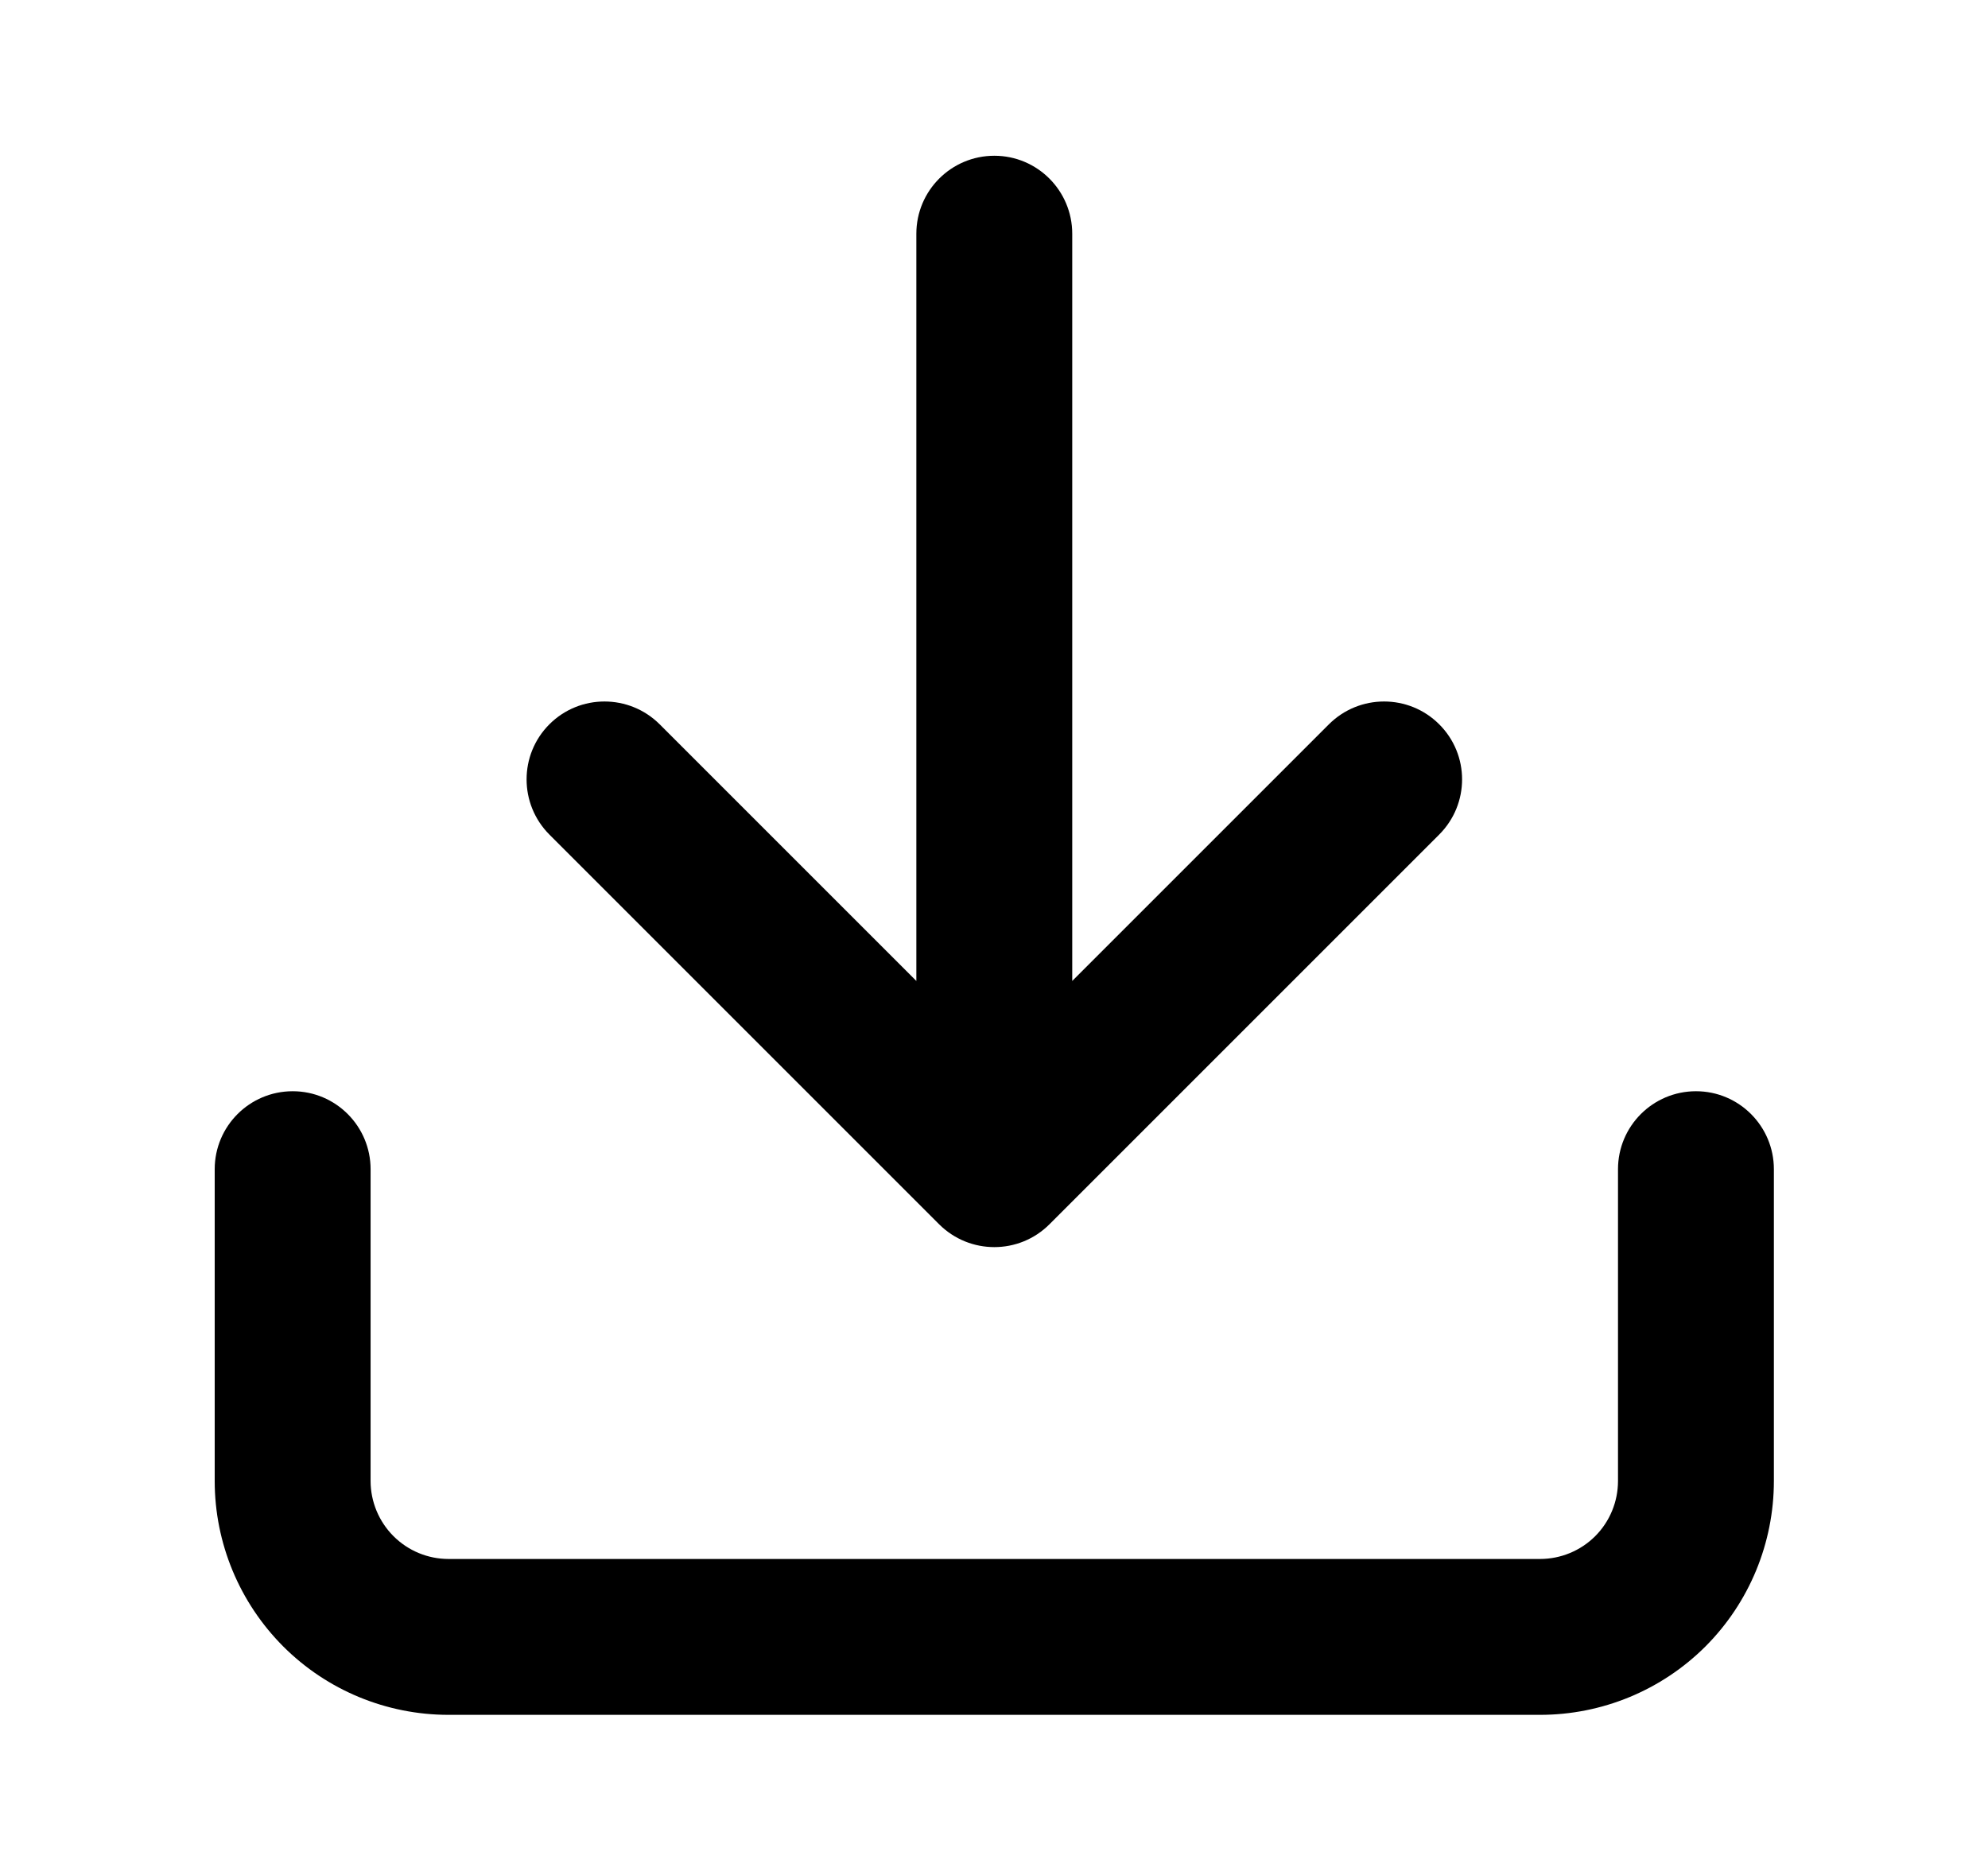
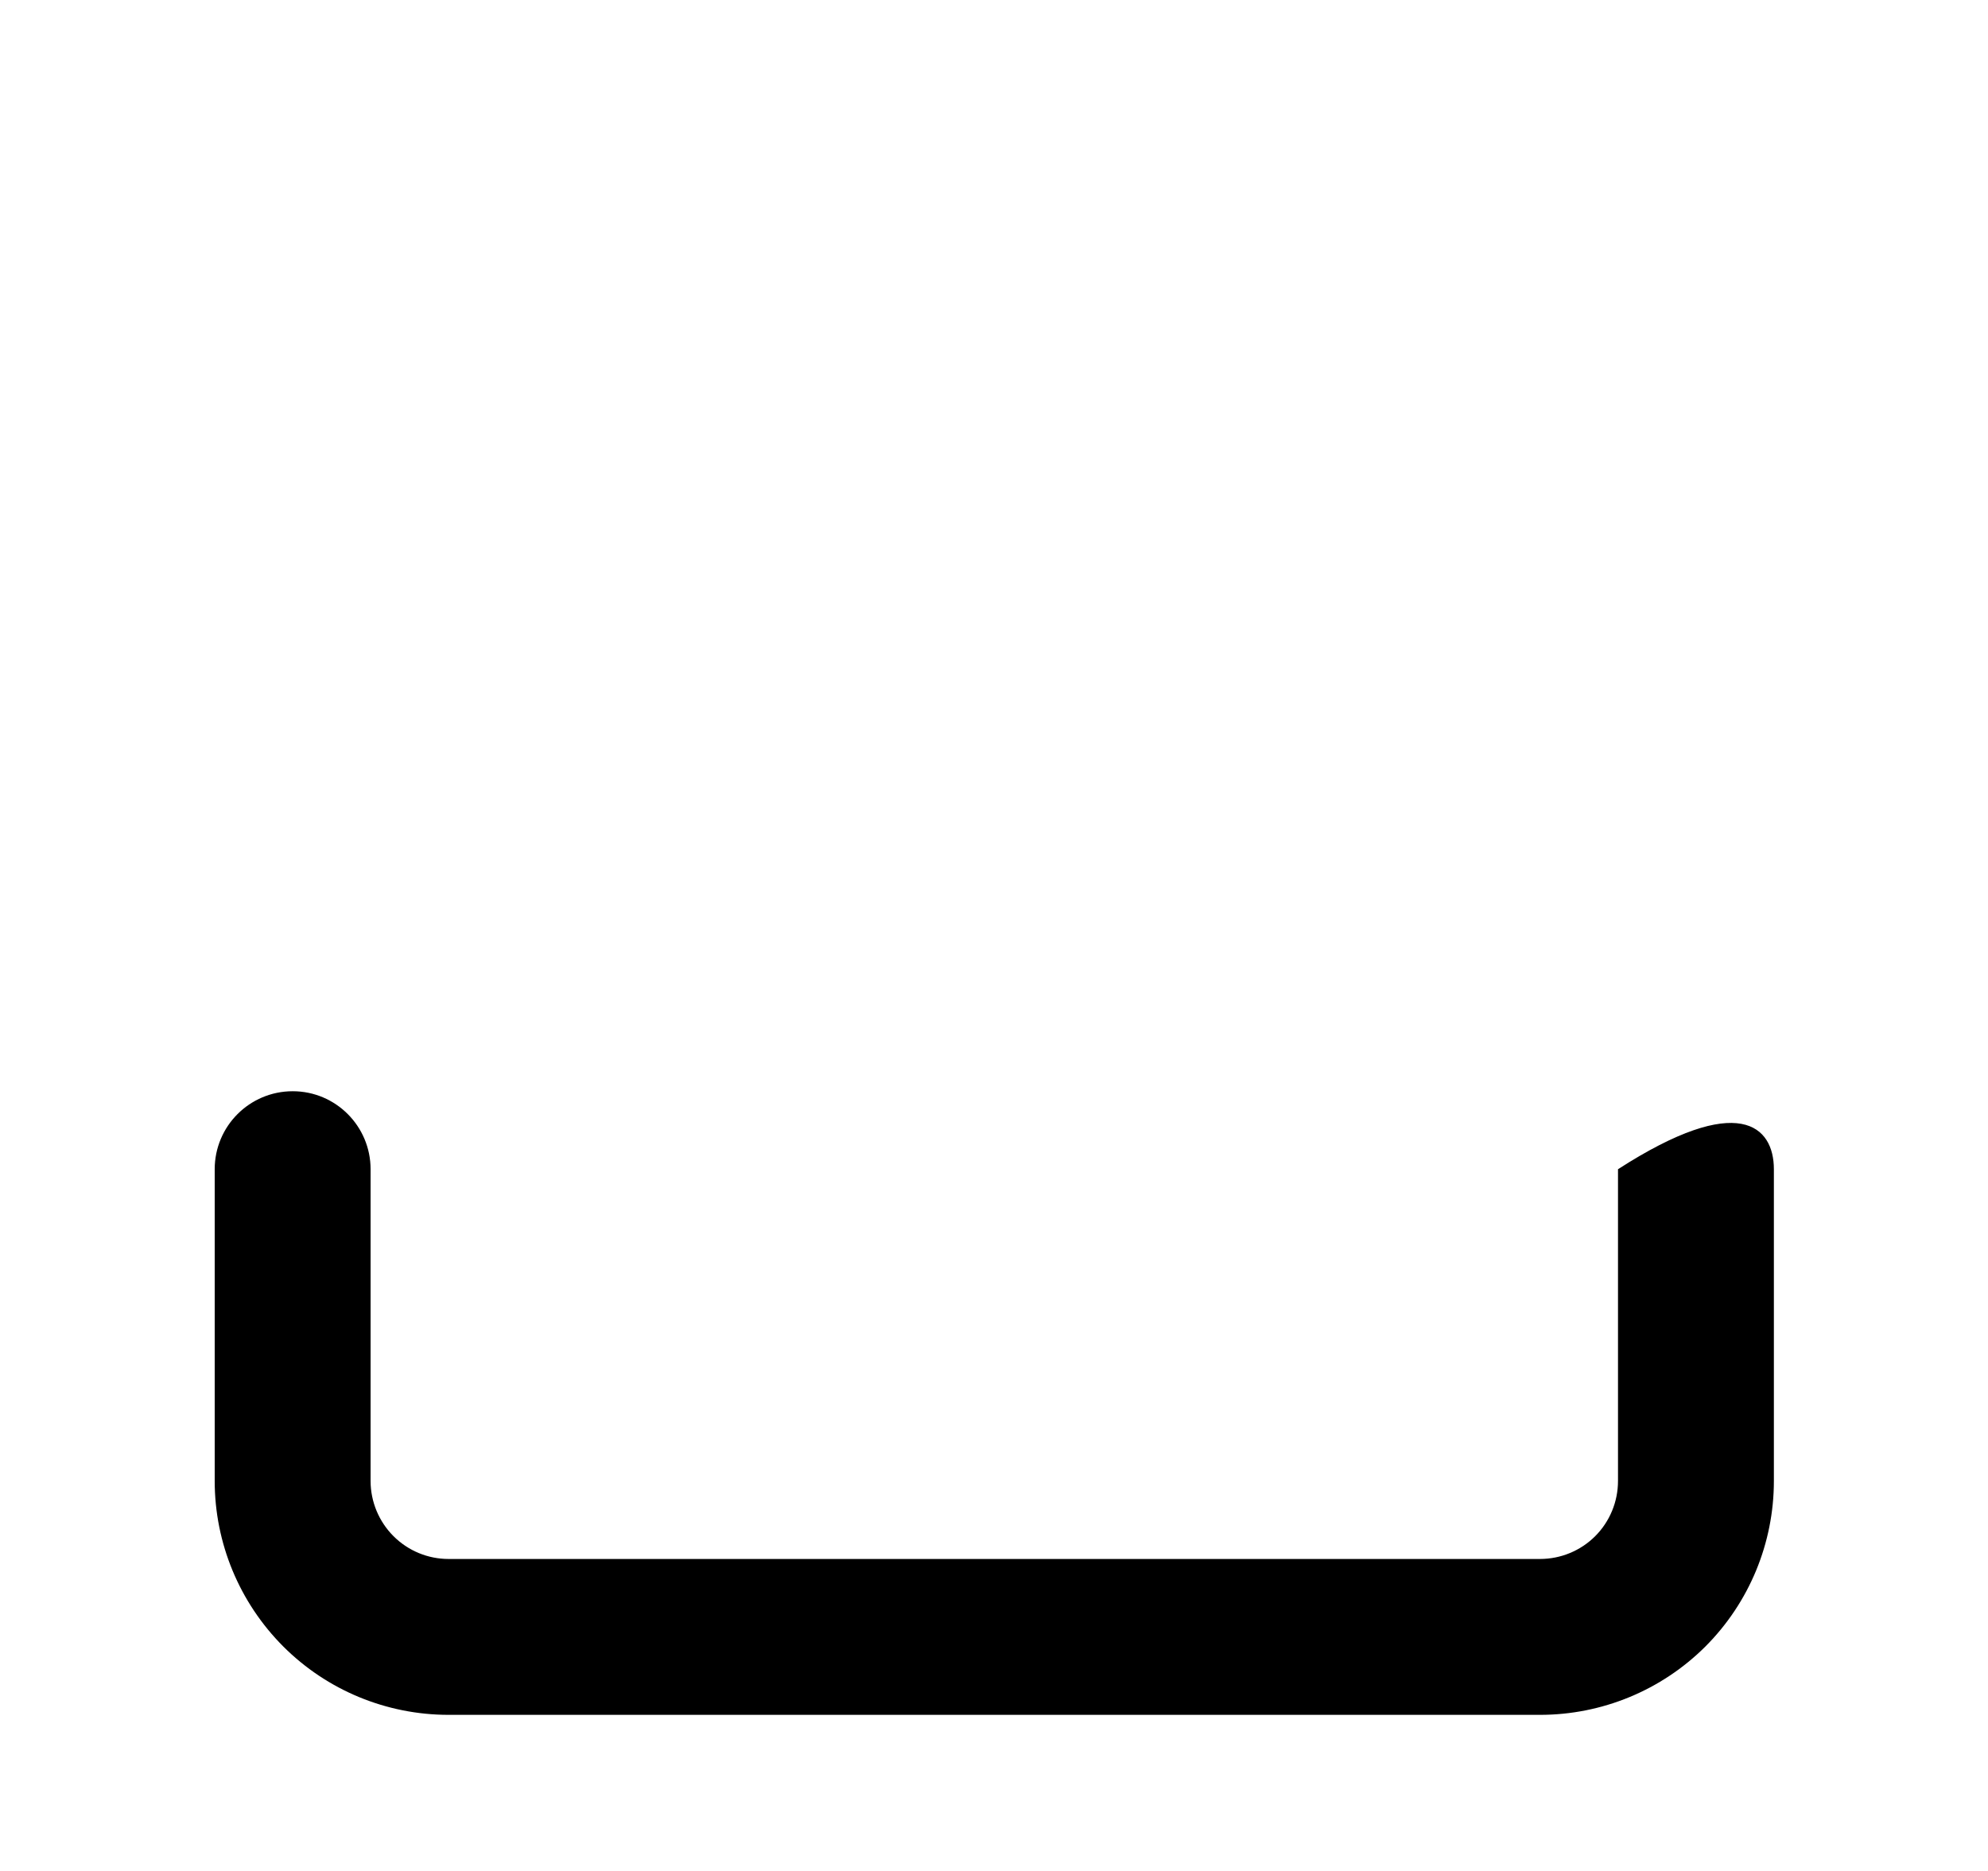
<svg xmlns="http://www.w3.org/2000/svg" width="17" height="16" viewBox="0 0 17 16" fill="none">
  <g id="Icons/Download 2.0">
    <g id="Vector">
-       <path d="M9.169 1.999C9.169 1.631 8.871 1.332 8.503 1.332C8.134 1.332 7.836 1.631 7.836 1.999V8.389L5.641 6.194C5.38 5.934 4.958 5.934 4.698 6.194C4.438 6.454 4.438 6.876 4.698 7.137L8.031 10.47C8.292 10.73 8.714 10.73 8.974 10.47L12.307 7.137C12.568 6.876 12.568 6.454 12.307 6.194C12.047 5.934 11.625 5.934 11.364 6.194L9.169 8.389V1.999Z" fill="black" />
-       <path d="M2.503 9.332C2.871 9.332 3.169 9.631 3.169 9.999V12.665C3.169 12.842 3.24 13.012 3.365 13.137C3.49 13.262 3.659 13.332 3.836 13.332H13.169C13.346 13.332 13.516 13.262 13.641 13.137C13.766 13.012 13.836 12.842 13.836 12.665V9.999C13.836 9.631 14.134 9.332 14.503 9.332C14.871 9.332 15.169 9.631 15.169 9.999V12.665C15.169 13.196 14.959 13.704 14.584 14.08C14.208 14.455 13.7 14.665 13.169 14.665H3.836C3.305 14.665 2.797 14.455 2.422 14.08C2.047 13.704 1.836 13.196 1.836 12.665V9.999C1.836 9.631 2.134 9.332 2.503 9.332Z" fill="black" />
+       <path d="M2.503 9.332C2.871 9.332 3.169 9.631 3.169 9.999V12.665C3.169 12.842 3.24 13.012 3.365 13.137C3.49 13.262 3.659 13.332 3.836 13.332H13.169C13.346 13.332 13.516 13.262 13.641 13.137C13.766 13.012 13.836 12.842 13.836 12.665V9.999C14.871 9.332 15.169 9.631 15.169 9.999V12.665C15.169 13.196 14.959 13.704 14.584 14.08C14.208 14.455 13.7 14.665 13.169 14.665H3.836C3.305 14.665 2.797 14.455 2.422 14.08C2.047 13.704 1.836 13.196 1.836 12.665V9.999C1.836 9.631 2.134 9.332 2.503 9.332Z" fill="black" />
    </g>
  </g>
</svg>